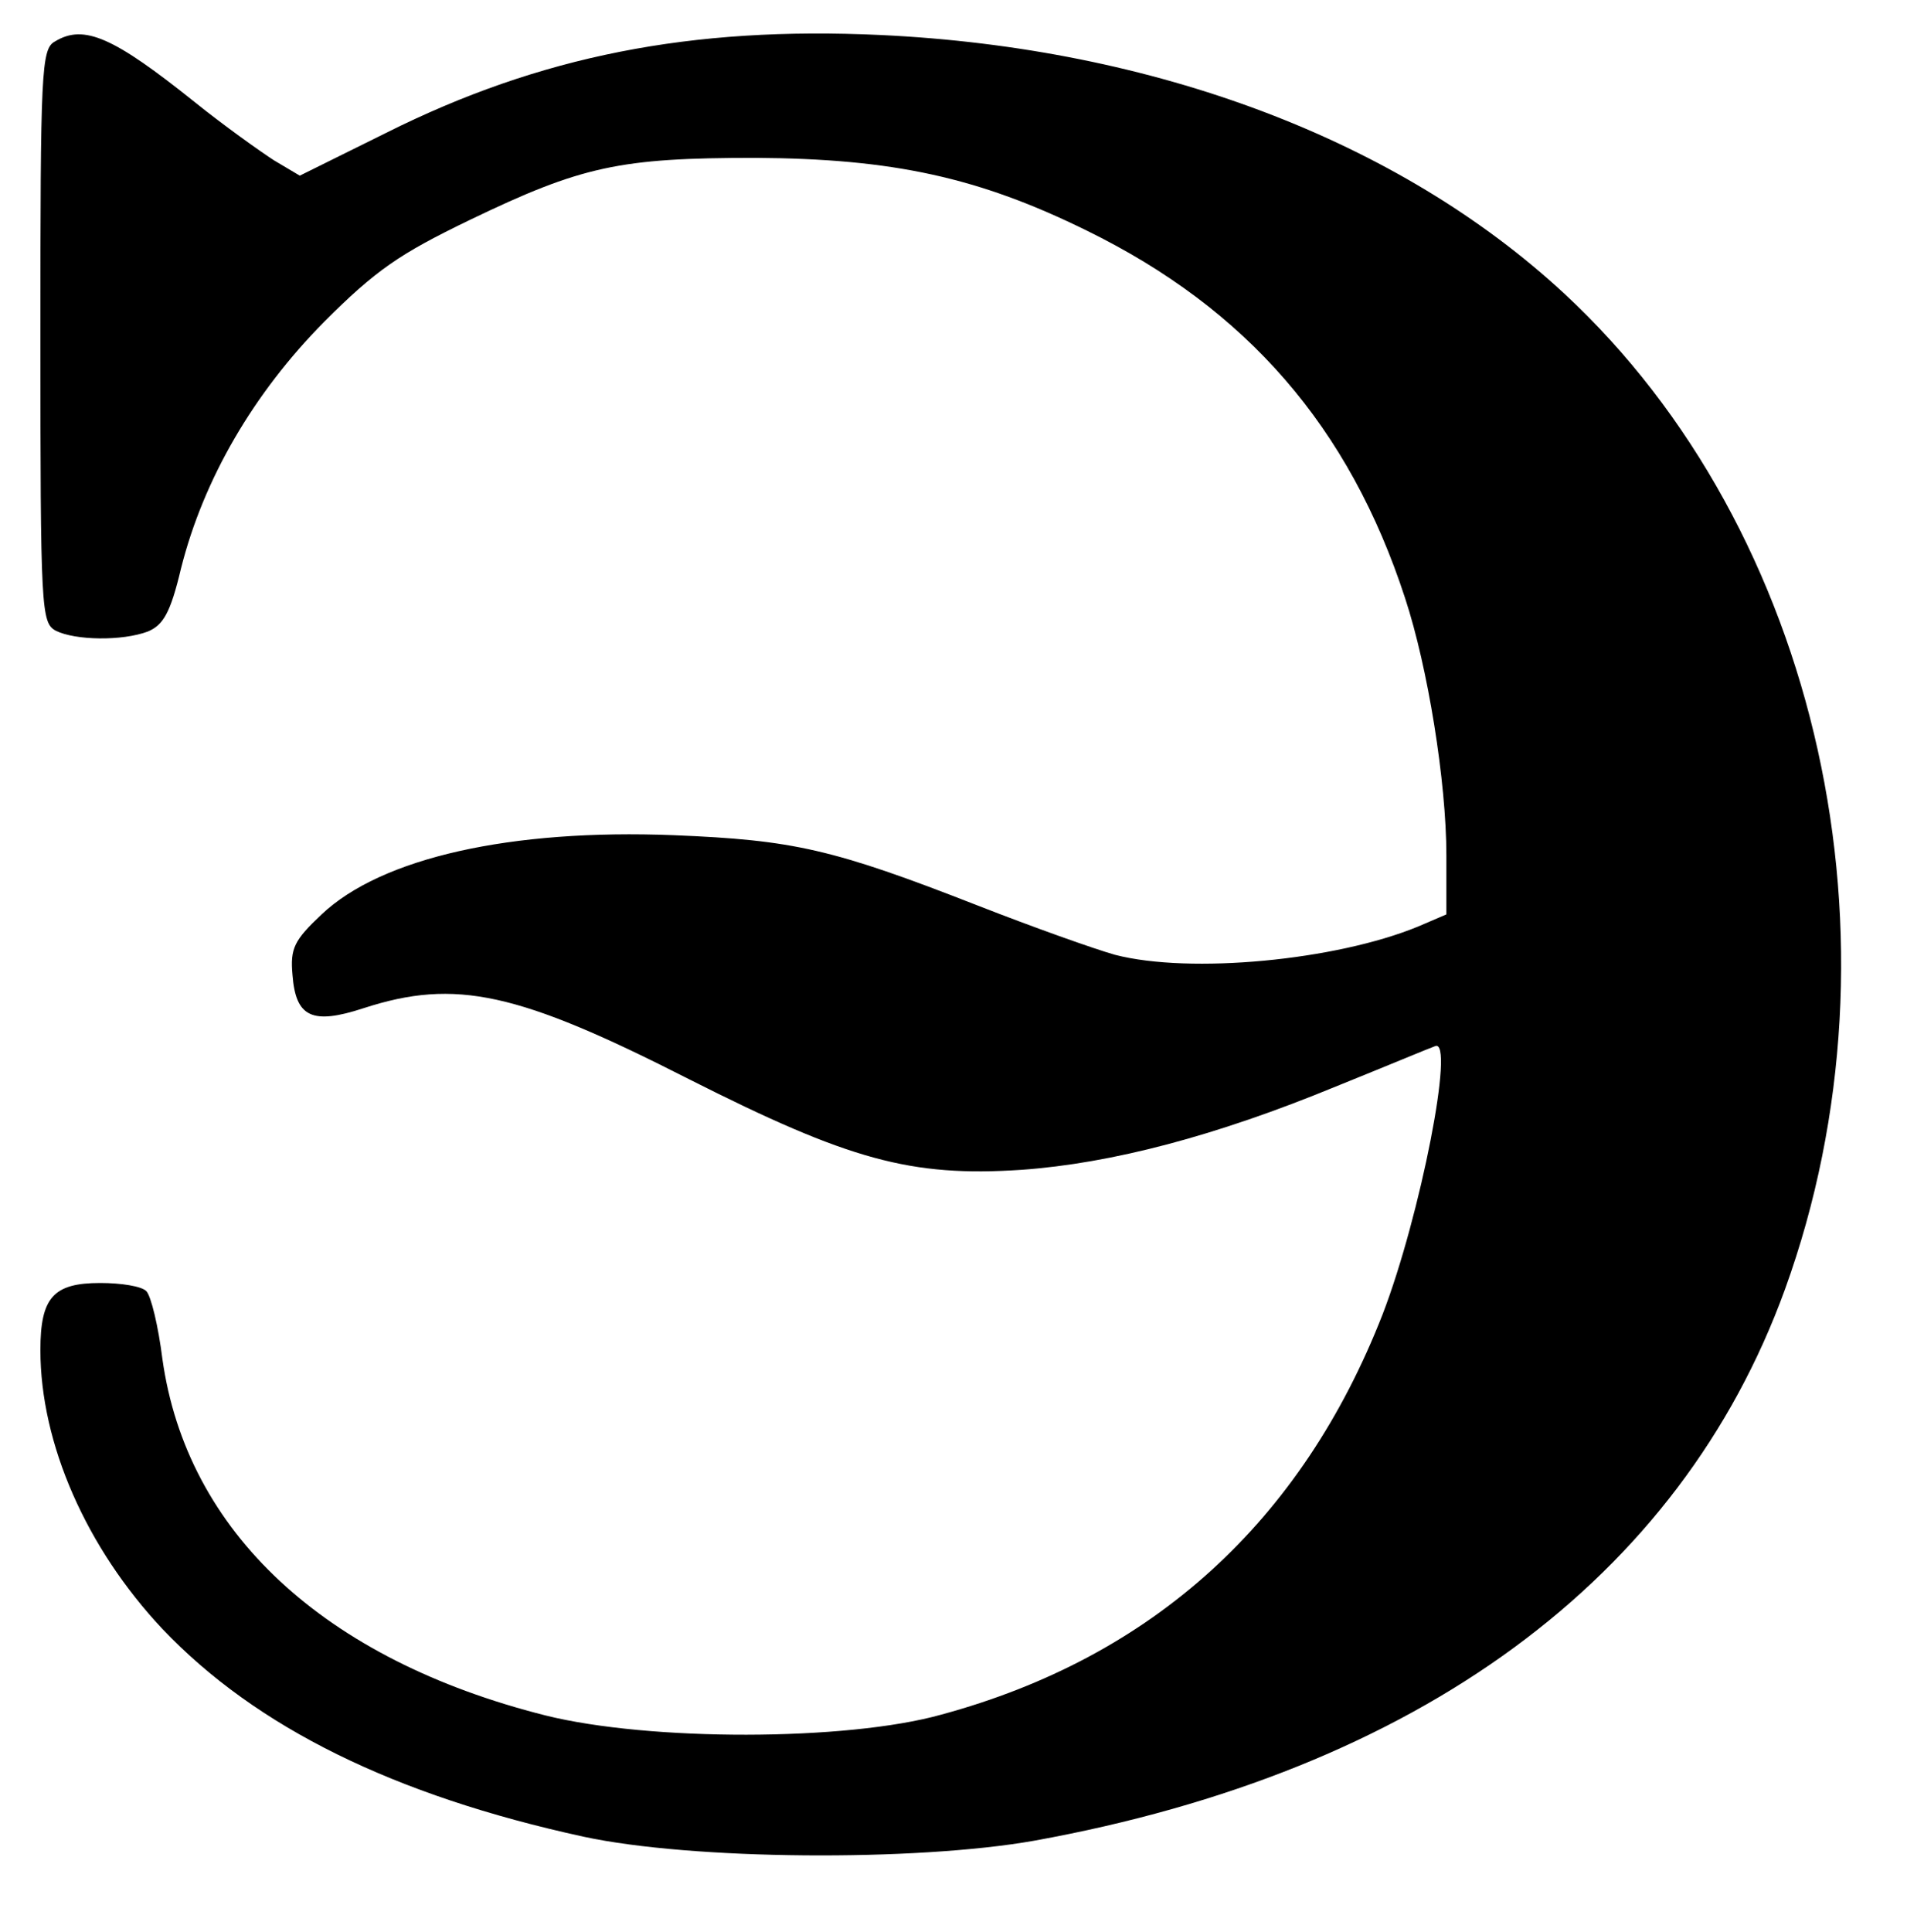
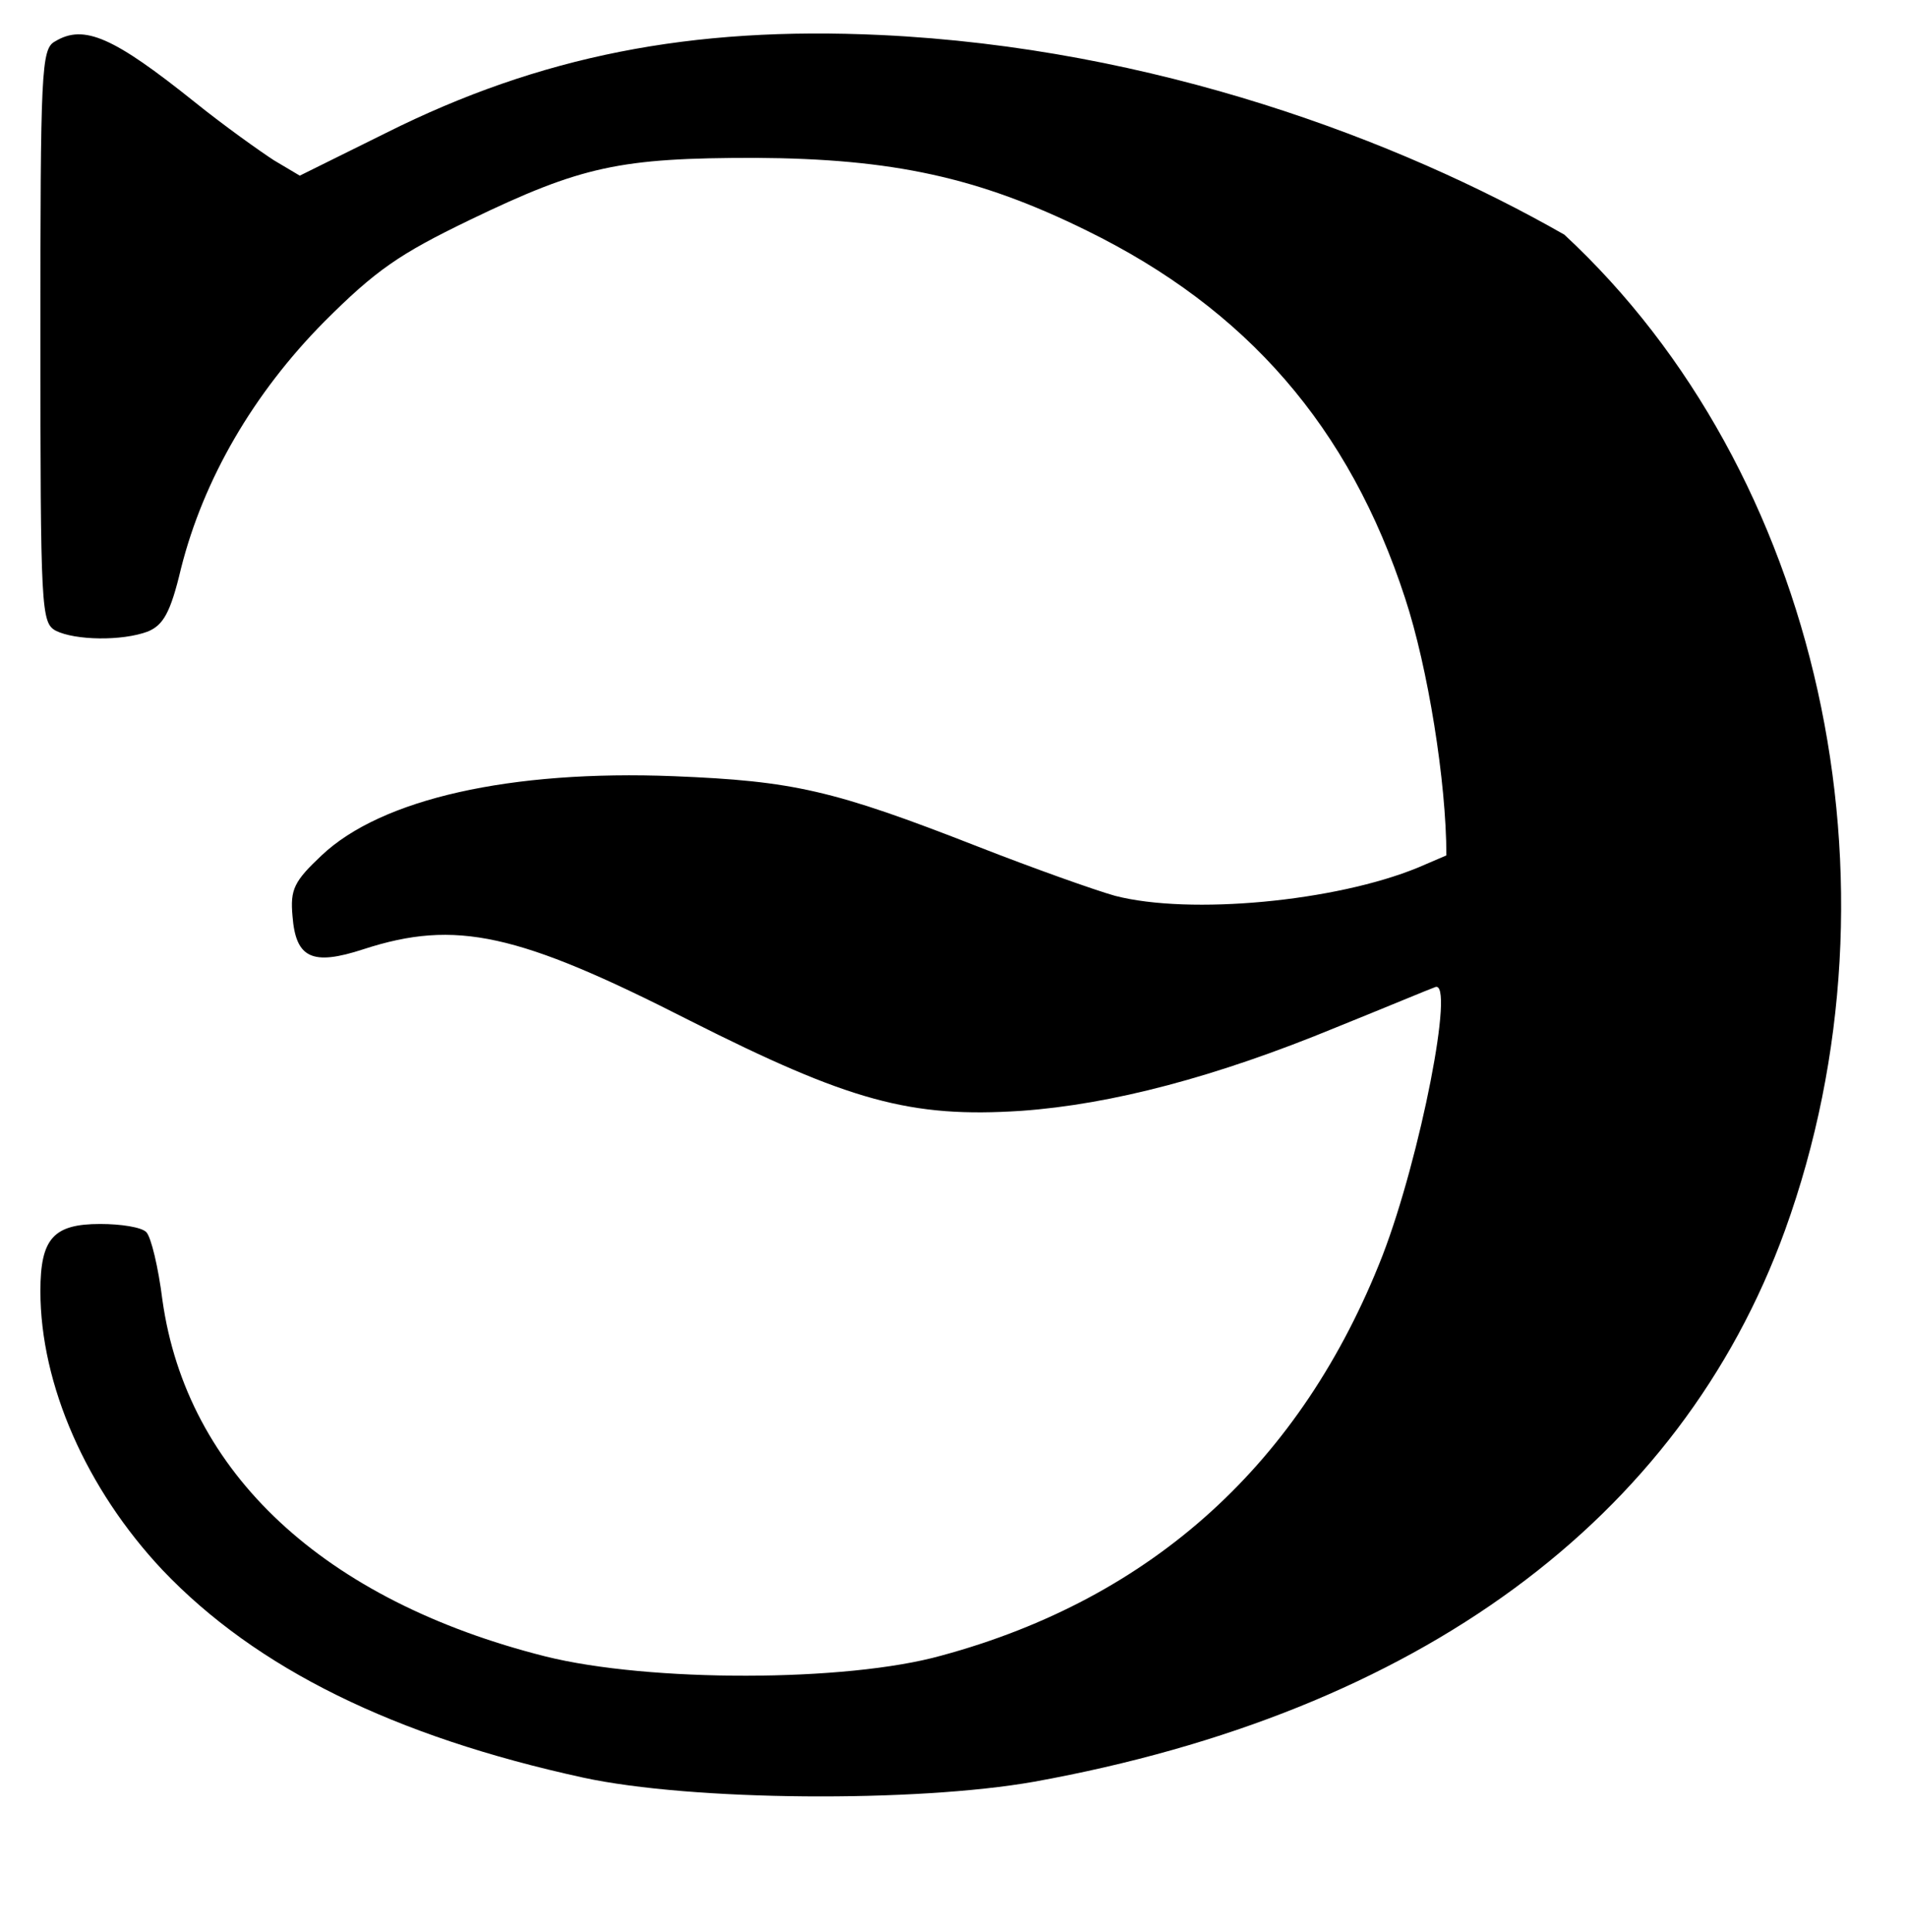
<svg xmlns="http://www.w3.org/2000/svg" version="1.0" viewBox="0 0 468 474">
-   <path d="M13.484 10.176c-3.37 1.785-3.569 7.337-3.569 72.181 0 67.422.198 70.397 3.768 72.38 4.759 2.38 16.26 2.578 22.606.198 3.768-1.586 5.552-4.56 8.13-15.467 5.553-22.011 17.847-43.031 35.1-60.482 12.69-12.69 18.441-16.657 35.693-24.985 27.564-13.287 36.884-15.27 70.198-15.27 33.712.199 54.731 4.76 81.304 17.847 39.263 19.236 64.447 48.187 78.13 90.227 5.552 16.855 10.113 45.014 10.113 63.06v14.475l-6.94 2.975c-20.227 8.328-55.921 11.7-74.363 6.94-4.958-1.388-20.028-6.742-33.711-12.096-35.496-13.881-45.212-16.062-74.56-17.252-40.057-1.587-71.785 5.552-86.46 19.433-6.742 6.346-7.733 8.329-7.138 14.873.793 10.311 4.759 12.294 17.45 8.13 22.606-7.337 37.875-3.966 79.915 17.45 39.263 19.83 54.334 23.995 81.501 22.21 22.21-1.586 47.79-8.328 77.139-20.425 12.294-4.957 23.201-9.518 24.39-9.915 4.958-2.181-3.569 41.643-12.889 65.836-19.83 50.765-56.317 84.079-108.272 98.158-23.399 6.544-71.784 6.544-97.167.199-54.334-13.683-88.045-45.014-93.994-87.45-.991-7.933-2.776-15.468-3.966-16.658s-6.147-1.983-11.303-1.983c-11.501 0-14.674 3.57-14.674 16.459 0 23.003 11.303 48.584 29.943 68.414 23.003 24.192 56.912 40.85 103.315 50.963 26.572 5.75 81.5 6.147 110.651.991 94.192-17.054 158.442-64.25 184.22-135.24 30.935-85.468 8.528-186.204-54.135-244.306C343.257 34.369 283.37 11.763 216.147 8.59c-46.6-2.181-83.683 5.156-121.36 23.994L73.57 43.094l-6.345-3.768C63.853 37.146 54.929 30.8 47.79 25.05 27.96 9.185 20.623 5.814 13.484 10.176z" />
+   <path d="M13.484 10.176c-3.37 1.785-3.569 7.337-3.569 72.181 0 67.422.198 70.397 3.768 72.38 4.759 2.38 16.26 2.578 22.606.198 3.768-1.586 5.552-4.56 8.13-15.467 5.553-22.011 17.847-43.031 35.1-60.482 12.69-12.69 18.441-16.657 35.693-24.985 27.564-13.287 36.884-15.27 70.198-15.27 33.712.199 54.731 4.76 81.304 17.847 39.263 19.236 64.447 48.187 78.13 90.227 5.552 16.855 10.113 45.014 10.113 63.06l-6.94 2.975c-20.227 8.328-55.921 11.7-74.363 6.94-4.958-1.388-20.028-6.742-33.711-12.096-35.496-13.881-45.212-16.062-74.56-17.252-40.057-1.587-71.785 5.552-86.46 19.433-6.742 6.346-7.733 8.329-7.138 14.873.793 10.311 4.759 12.294 17.45 8.13 22.606-7.337 37.875-3.966 79.915 17.45 39.263 19.83 54.334 23.995 81.501 22.21 22.21-1.586 47.79-8.328 77.139-20.425 12.294-4.957 23.201-9.518 24.39-9.915 4.958-2.181-3.569 41.643-12.889 65.836-19.83 50.765-56.317 84.079-108.272 98.158-23.399 6.544-71.784 6.544-97.167.199-54.334-13.683-88.045-45.014-93.994-87.45-.991-7.933-2.776-15.468-3.966-16.658s-6.147-1.983-11.303-1.983c-11.501 0-14.674 3.57-14.674 16.459 0 23.003 11.303 48.584 29.943 68.414 23.003 24.192 56.912 40.85 103.315 50.963 26.572 5.75 81.5 6.147 110.651.991 94.192-17.054 158.442-64.25 184.22-135.24 30.935-85.468 8.528-186.204-54.135-244.306C343.257 34.369 283.37 11.763 216.147 8.59c-46.6-2.181-83.683 5.156-121.36 23.994L73.57 43.094l-6.345-3.768C63.853 37.146 54.929 30.8 47.79 25.05 27.96 9.185 20.623 5.814 13.484 10.176z" />
</svg>